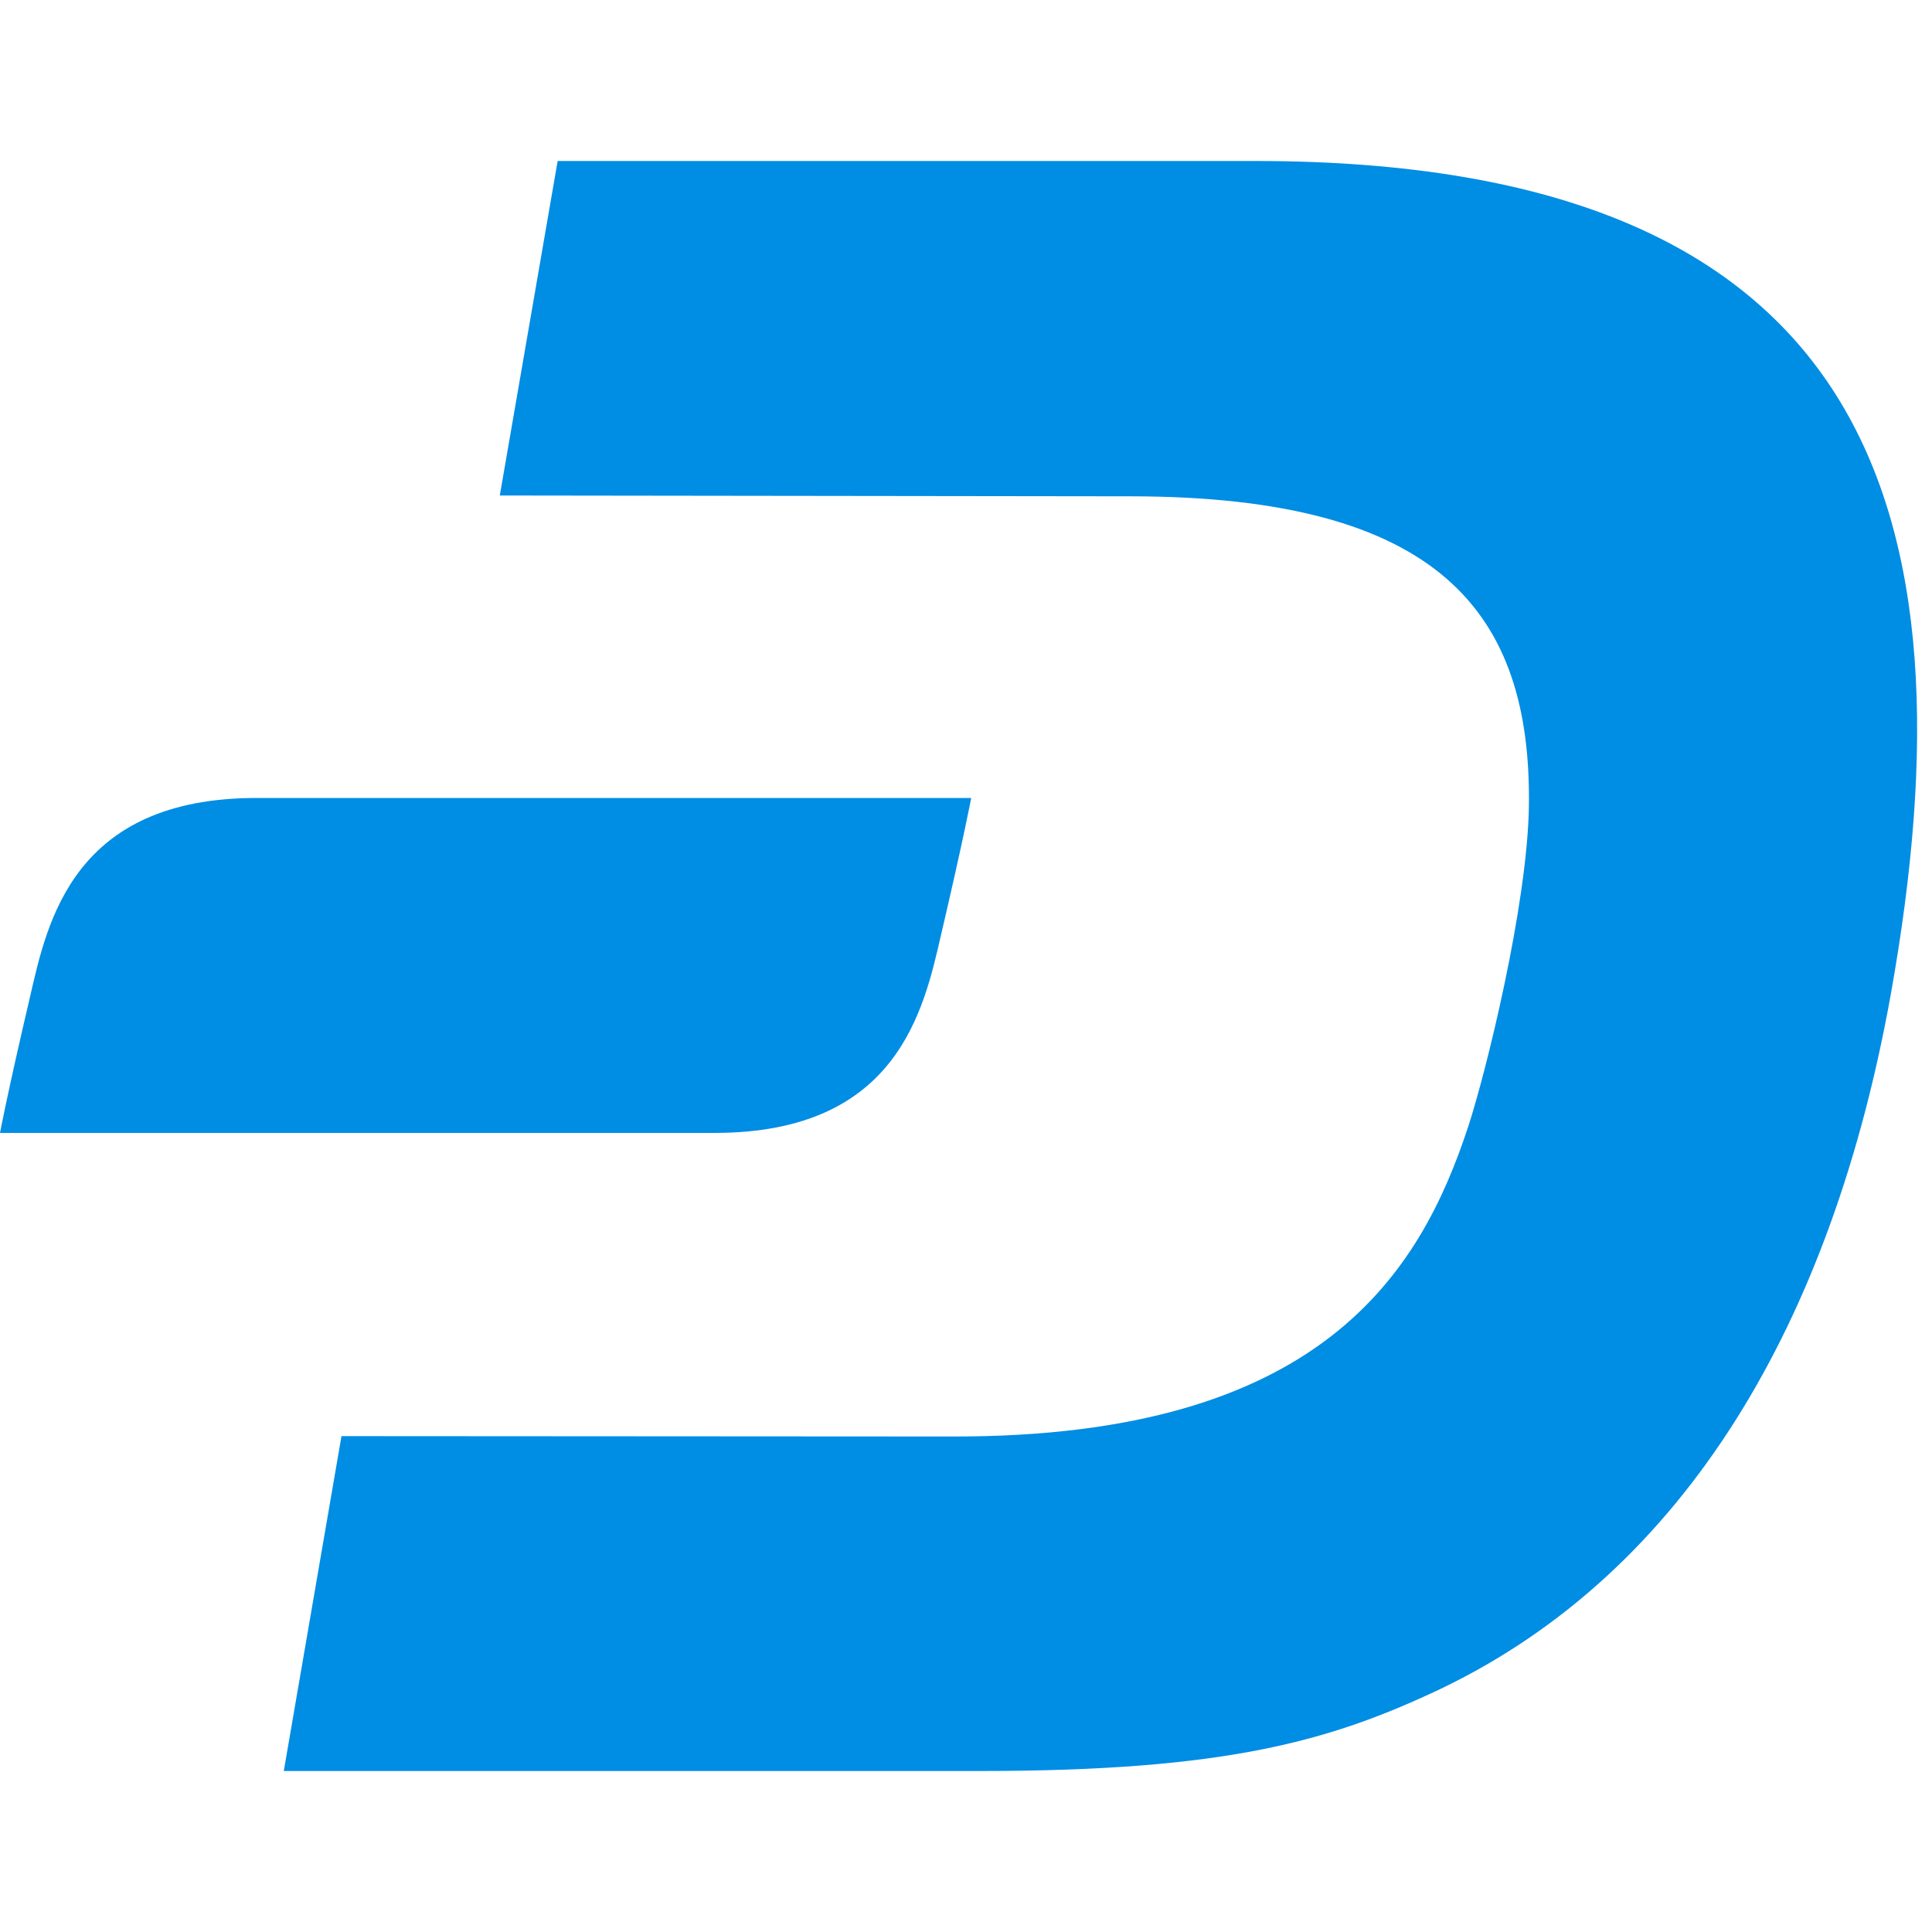
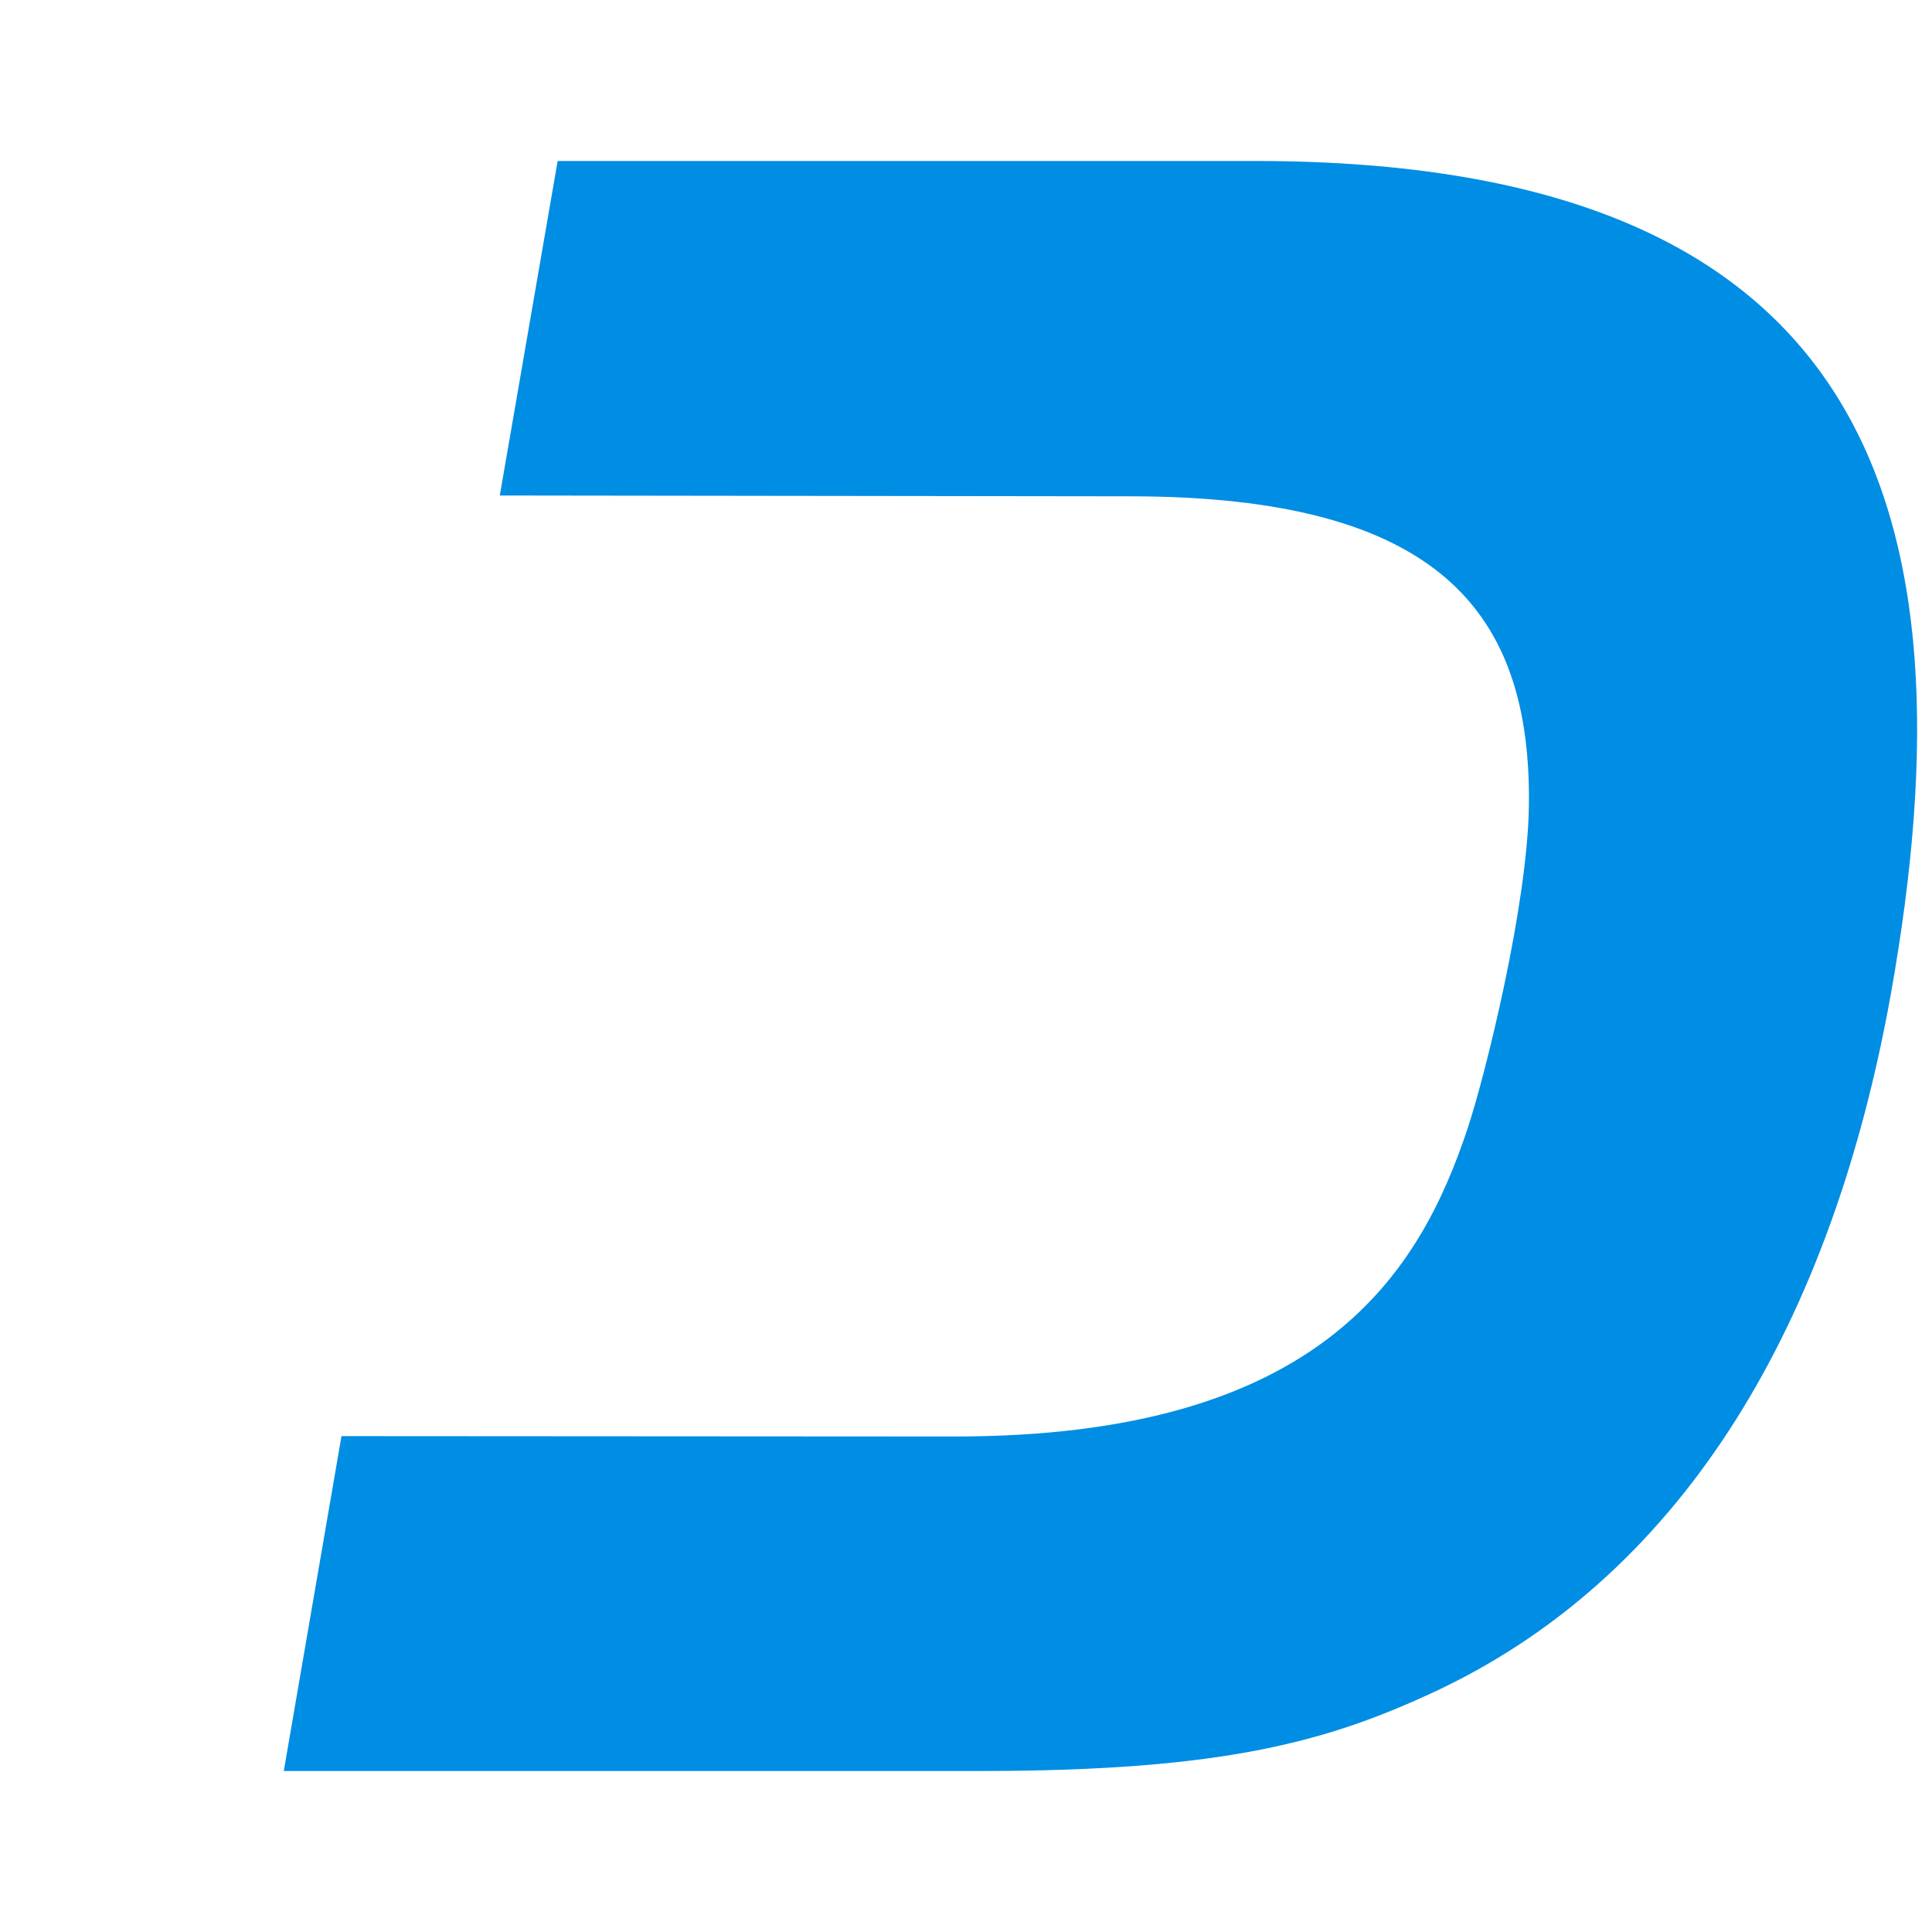
<svg xmlns="http://www.w3.org/2000/svg" width="36" height="36" viewBox="0 0 36 36" fill="none">
  <path d="M23.395 3H10.391L9.313 9.233L21.051 9.248C26.833 9.248 28.537 11.421 28.489 15.02C28.461 16.863 27.689 19.987 27.355 21.002C26.464 23.701 24.634 26.774 17.774 26.767L6.363 26.76L5.288 33H18.264C22.842 33 24.784 32.446 26.85 31.467C31.421 29.272 34.142 24.608 35.234 18.518C36.852 9.449 34.834 3 23.395 3Z" fill="#008DE4" />
-   <path d="M4.78 14.869C1.371 14.869 0.884 17.165 0.564 18.555C0.139 20.368 0 21.11 0 21.11H13.317C16.727 21.11 17.213 18.814 17.534 17.424C17.958 15.611 18.097 14.869 18.097 14.869H4.78Z" fill="#008DE4" />
</svg>